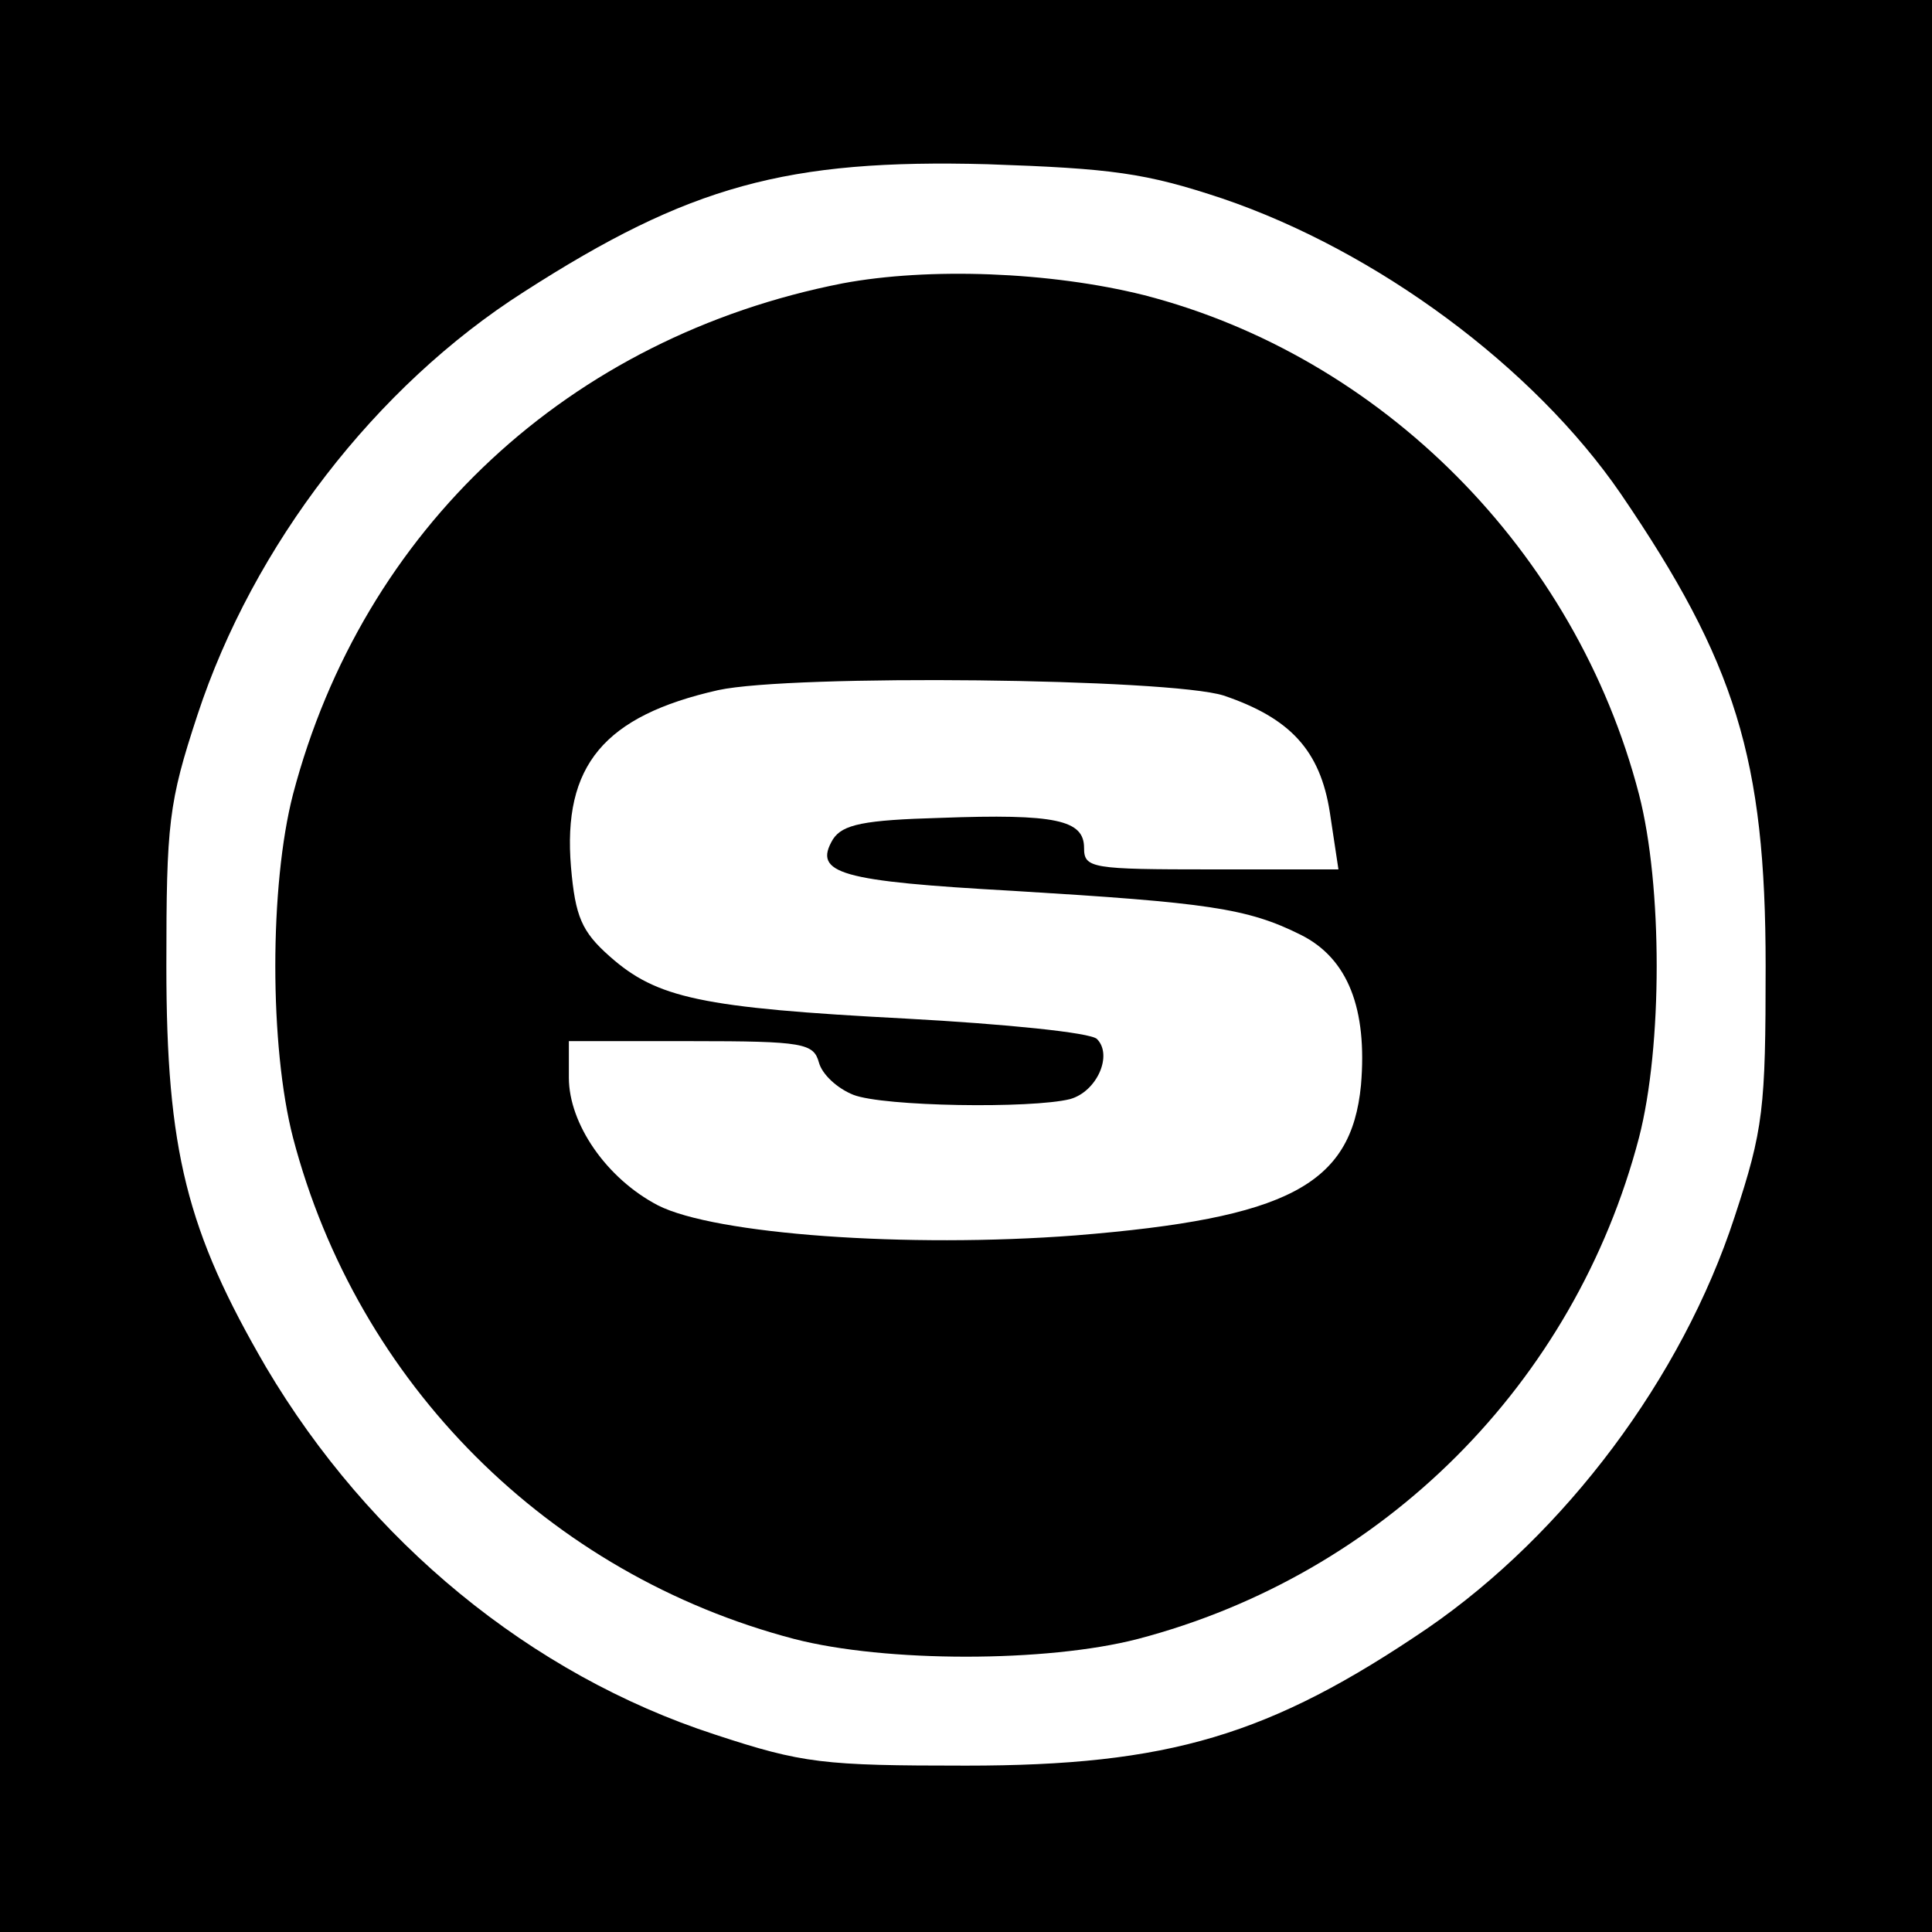
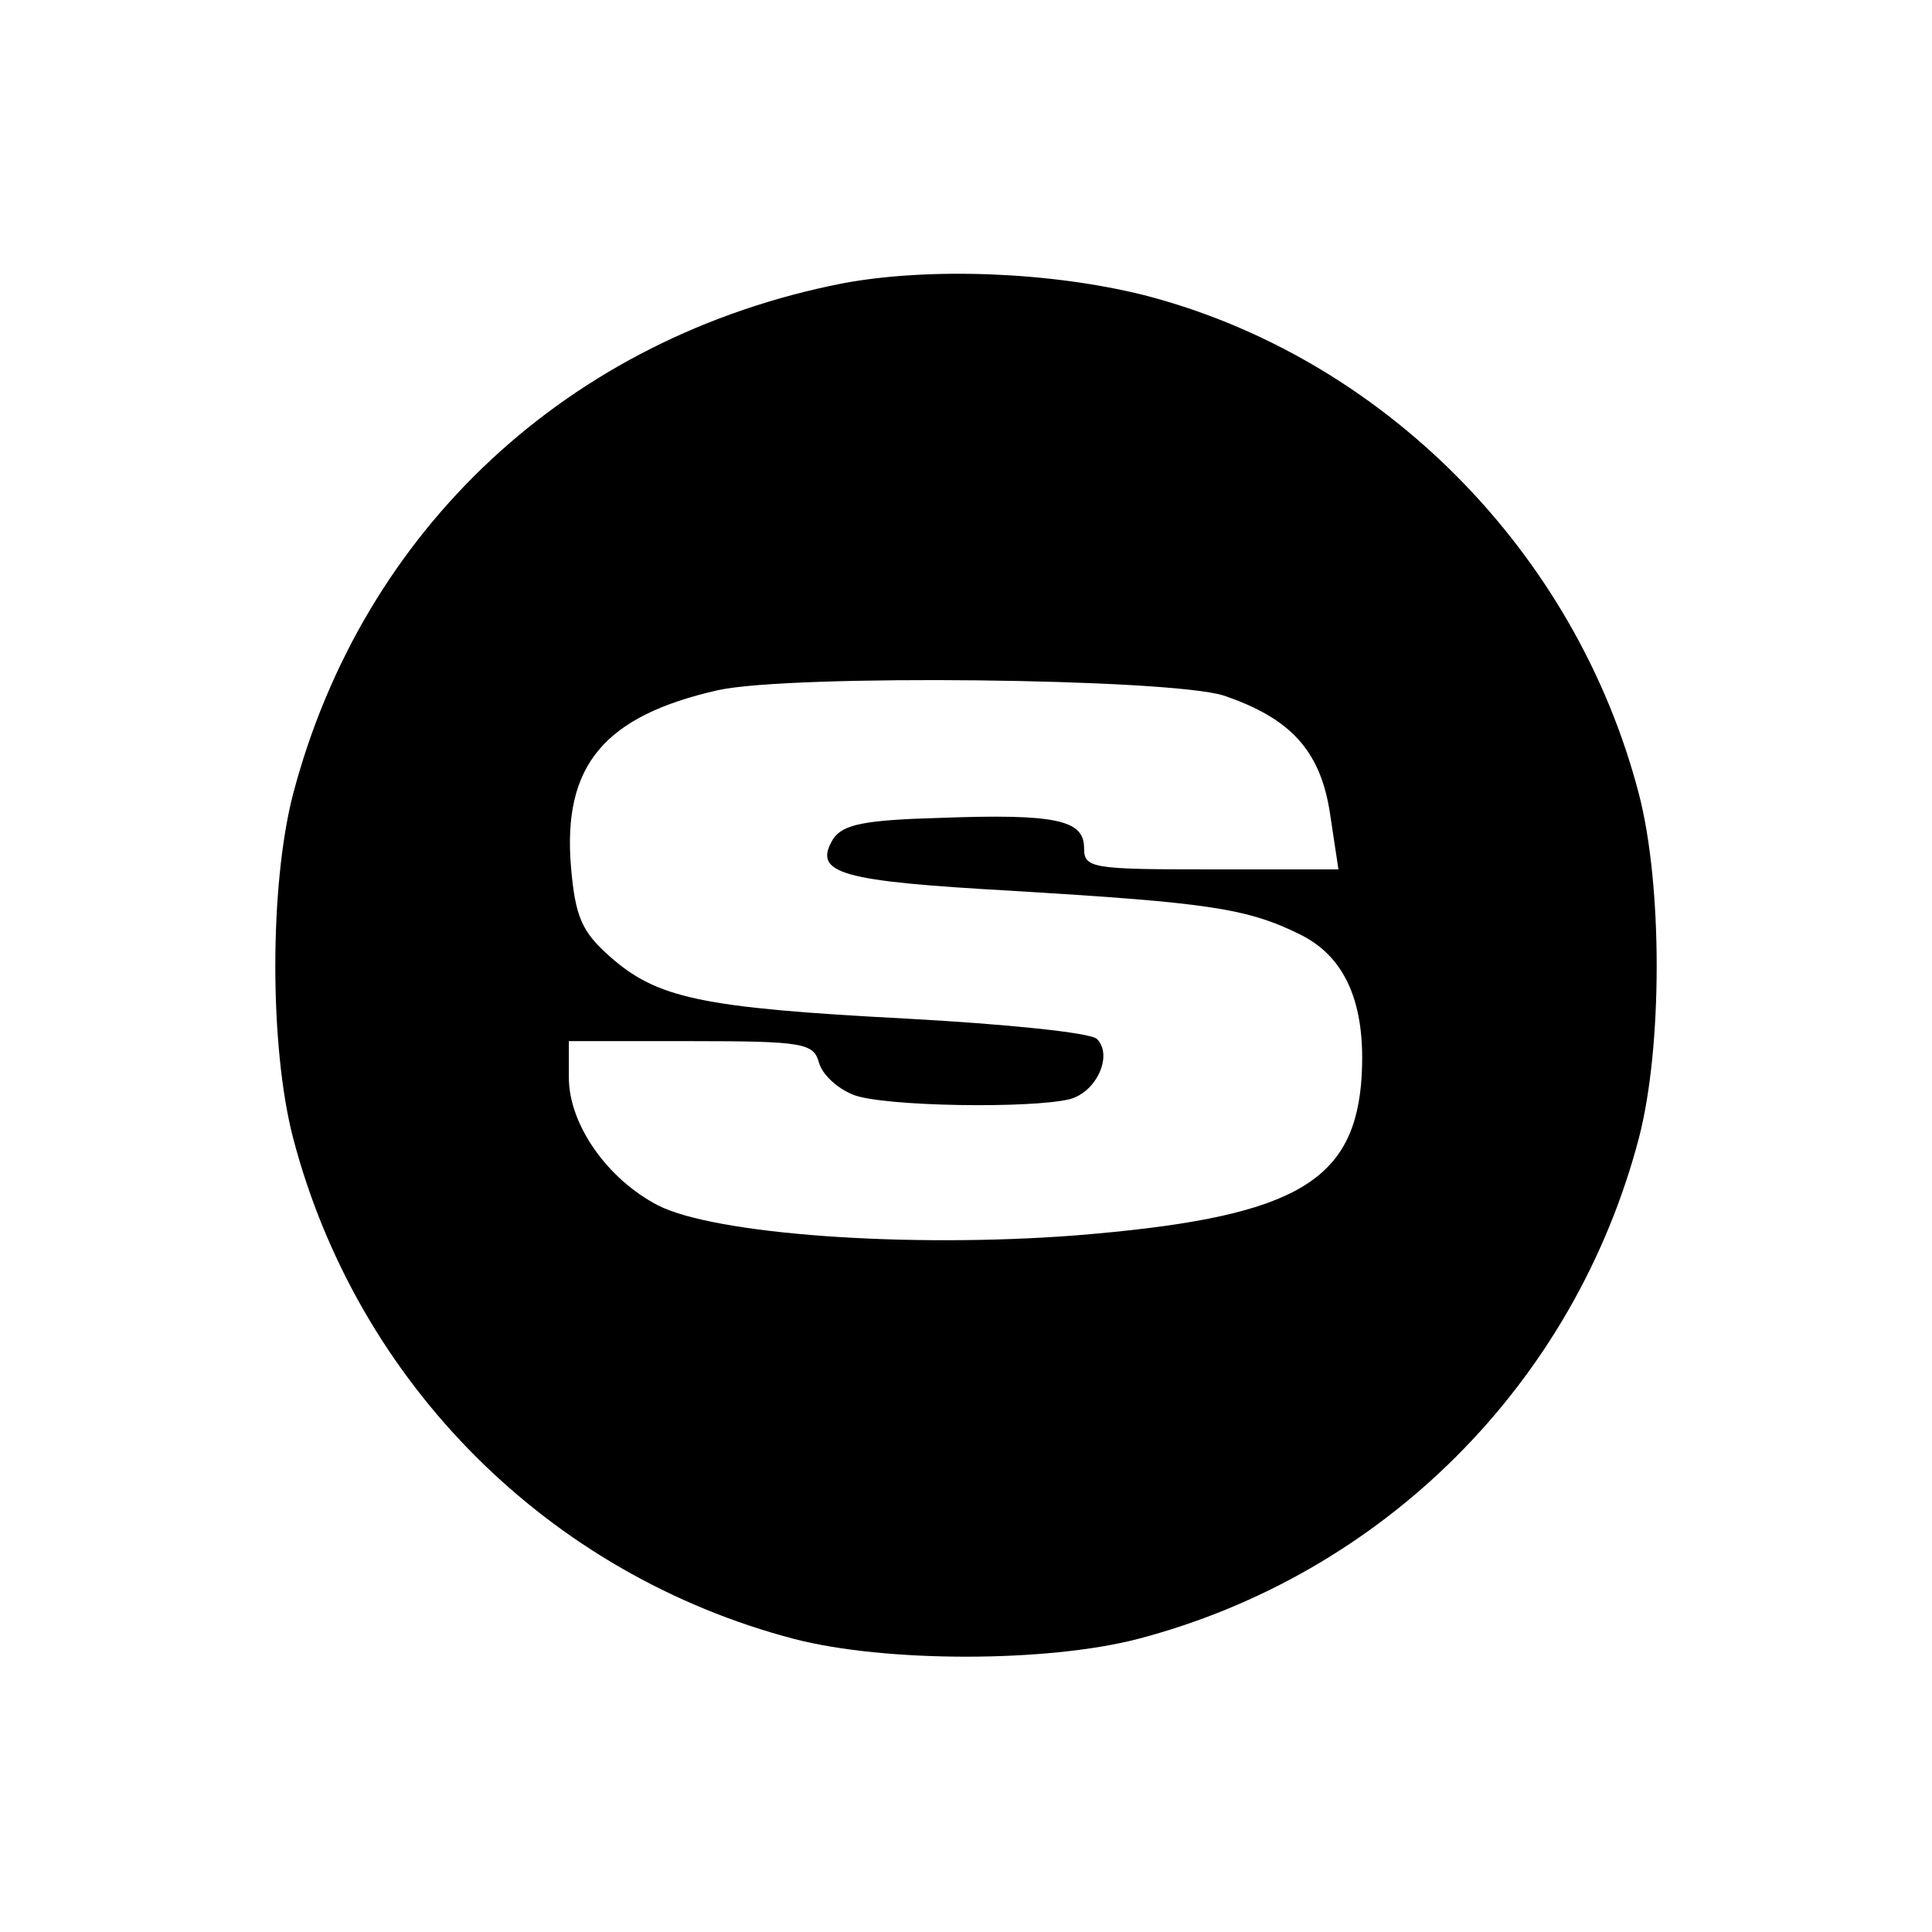
<svg xmlns="http://www.w3.org/2000/svg" version="1.0" width="180pt" height="180pt" viewBox="0 0 180 180" preserveAspectRatio="xMidYMid meet">
  <g transform="translate(0,180) scale(0.1,-0.1)" fill="#000000" stroke="none">
-     <path d="M0 900 l0 -900 900 0 900 0 0 900 0 900 -900 0 -900 0 0 -900z m1139 715 c144 -49 290 -157 371 -275 107 -157 135 -247 135 -440 0 -133 -2 -152 -29 -234 -49 -150 -158 -295 -286 -383 -147 -100 -241 -128 -430 -128 -133 0 -152 2 -234 29 -172 56 -322 180 -418 342 -74 127 -93 202 -93 374 0 133 2 152 29 234 52 158 166 306 304 394 154 99 245 124 432 119 116 -4 147 -8 219 -32z" />
-     <path d="M785 1536 c-255 -50 -447 -229 -512 -476 -22 -85 -22 -235 0 -320 60 -229 238 -407 467 -467 85 -22 235 -22 320 0 229 60 407 238 467 467 22 85 22 235 0 320 -59 227 -240 408 -461 465 -88 22 -201 26 -281 11z m355 -384 c62 -21 90 -51 99 -109 l8 -53 -118 0 c-112 0 -119 1 -119 20 0 26 -26 32 -134 28 -71 -2 -91 -6 -100 -20 -19 -32 7 -39 168 -48 181 -11 218 -16 268 -41 44 -22 62 -69 56 -140 -9 -93 -68 -124 -266 -140 -157 -12 -336 1 -389 28 -48 25 -83 76 -83 119 l0 34 114 0 c105 0 114 -2 119 -20 3 -11 17 -24 32 -30 28 -11 166 -13 202 -4 25 7 40 41 25 56 -6 6 -86 14 -178 19 -191 10 -232 19 -276 58 -26 23 -32 37 -36 83 -8 95 31 141 137 165 69 15 420 11 471 -5z" />
+     <path d="M785 1536 c-255 -50 -447 -229 -512 -476 -22 -85 -22 -235 0 -320 60 -229 238 -407 467 -467 85 -22 235 -22 320 0 229 60 407 238 467 467 22 85 22 235 0 320 -59 227 -240 408 -461 465 -88 22 -201 26 -281 11z m355 -384 c62 -21 90 -51 99 -109 l8 -53 -118 0 c-112 0 -119 1 -119 20 0 26 -26 32 -134 28 -71 -2 -91 -6 -100 -20 -19 -32 7 -39 168 -48 181 -11 218 -16 268 -41 44 -22 62 -69 56 -140 -9 -93 -68 -124 -266 -140 -157 -12 -336 1 -389 28 -48 25 -83 76 -83 119 l0 34 114 0 c105 0 114 -2 119 -20 3 -11 17 -24 32 -30 28 -11 166 -13 202 -4 25 7 40 41 25 56 -6 6 -86 14 -178 19 -191 10 -232 19 -276 58 -26 23 -32 37 -36 83 -8 95 31 141 137 165 69 15 420 11 471 -5" />
  </g>
</svg>